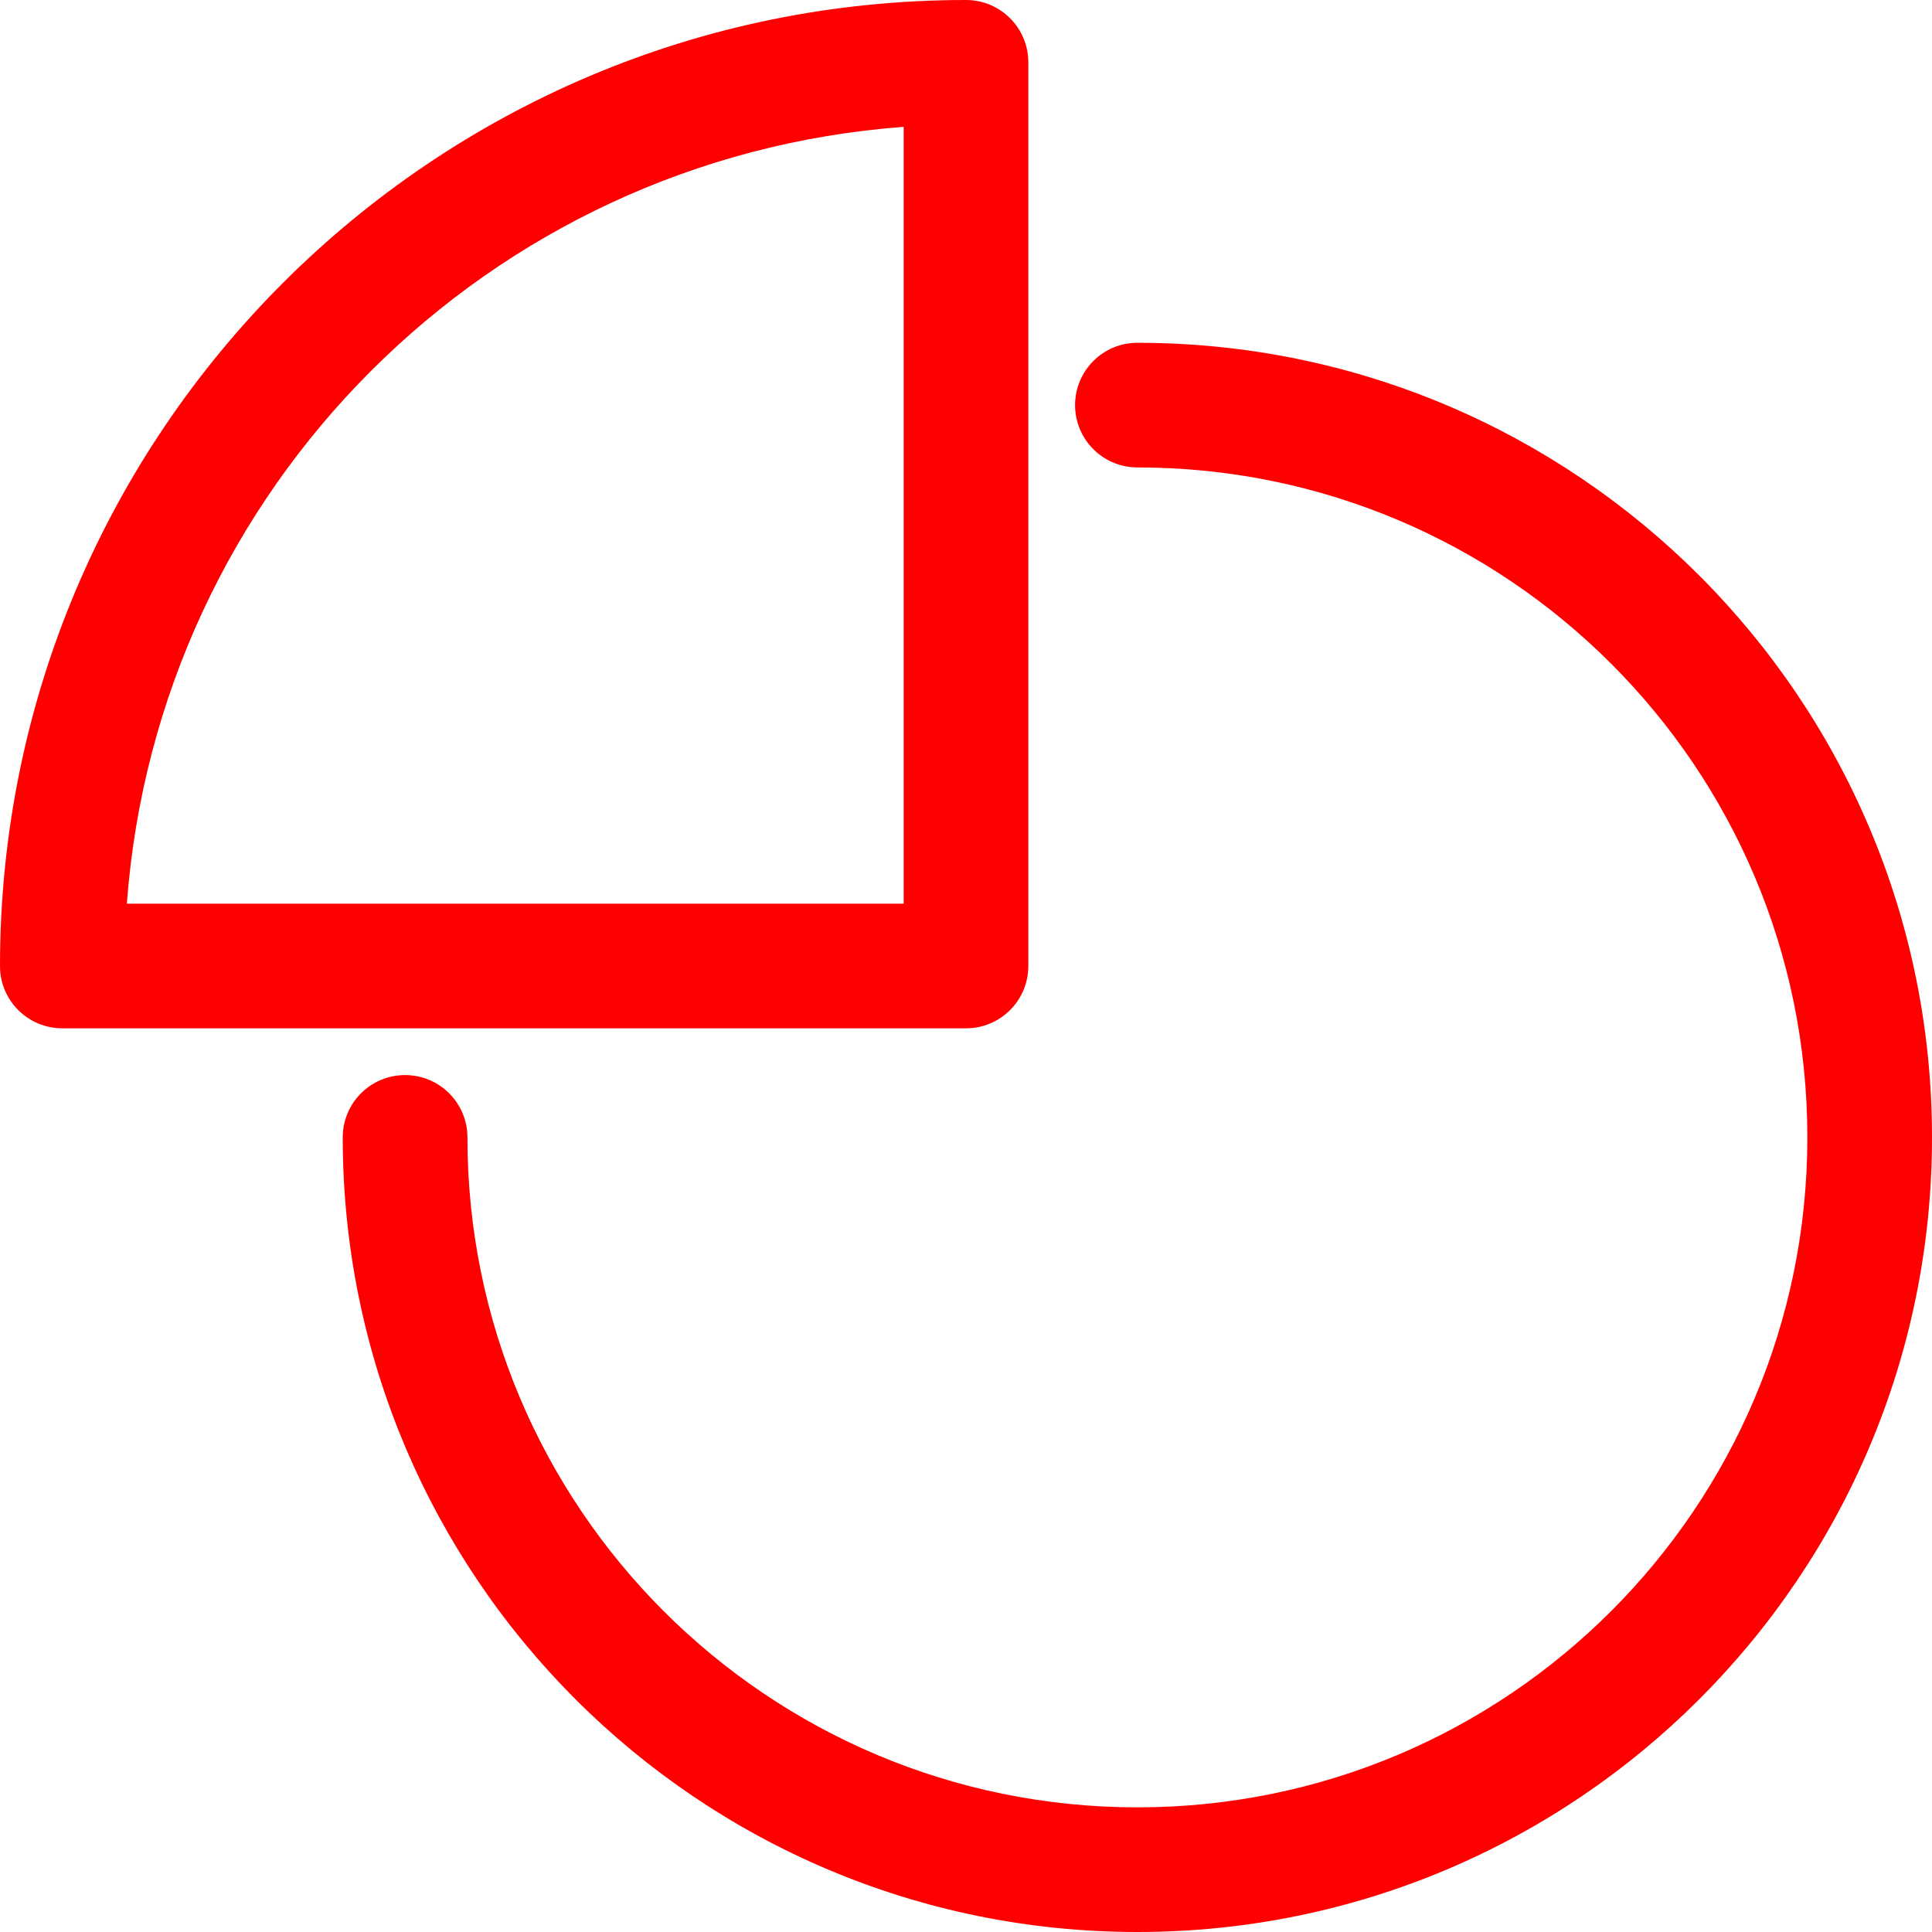
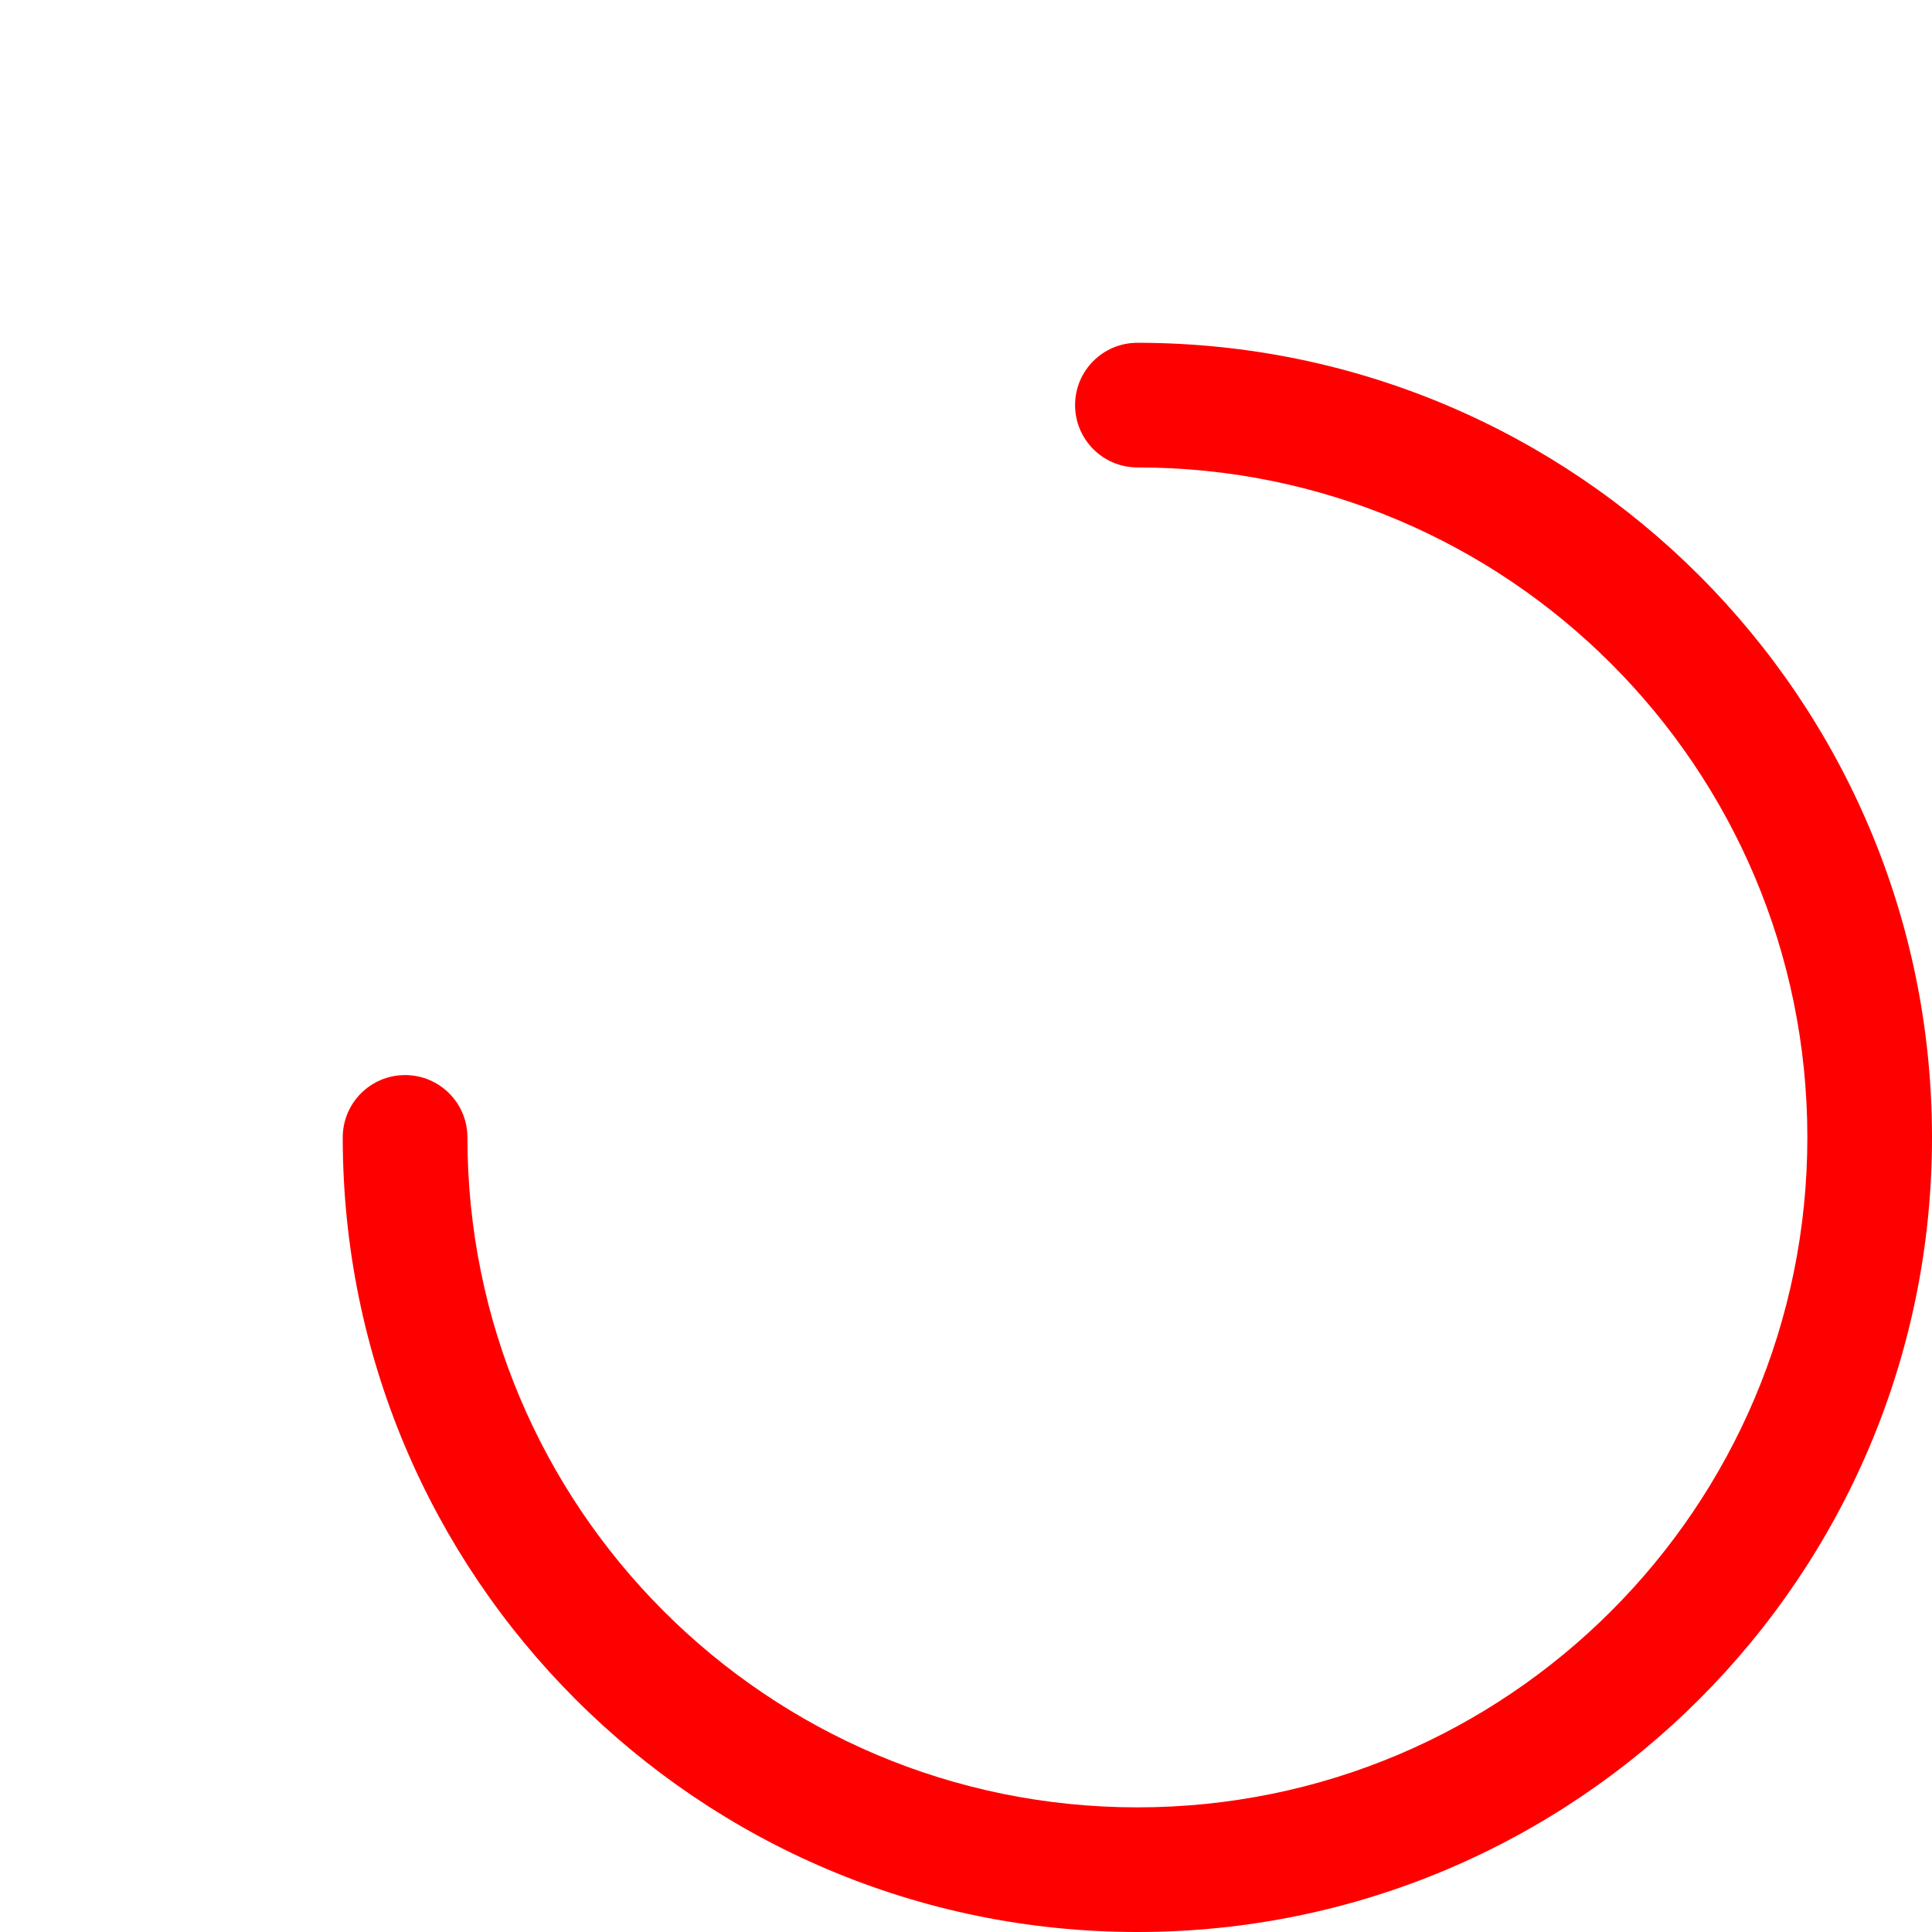
<svg xmlns="http://www.w3.org/2000/svg" width="35" height="35" viewBox="0 0 35 35" fill="none">
  <path d="M20.605 6.21C19.981 6.21 19.476 6.715 19.476 7.339C19.476 7.962 19.981 8.468 20.605 8.468C27.308 8.468 32.742 13.902 32.742 20.605C32.742 27.308 27.308 32.742 20.605 32.742C13.902 32.742 8.468 27.308 8.468 20.605C8.468 19.981 7.962 19.476 7.338 19.476C6.715 19.476 6.209 19.981 6.209 20.605C6.209 28.555 12.654 35 20.605 35C28.555 35 35 28.555 35 20.605C35 12.655 28.555 6.21 20.605 6.21Z" fill="#FF0000" />
-   <path d="M18.629 17.5V1.129C18.629 0.505 18.124 0 17.5 0C7.835 0 0 7.835 0 17.5C0 18.124 0.505 18.629 1.129 18.629H17.5C18.124 18.629 18.629 18.124 18.629 17.5ZM16.371 16.371H2.298C2.856 8.842 8.842 2.856 16.371 2.298V16.371Z" fill="#FF0000" />
</svg>